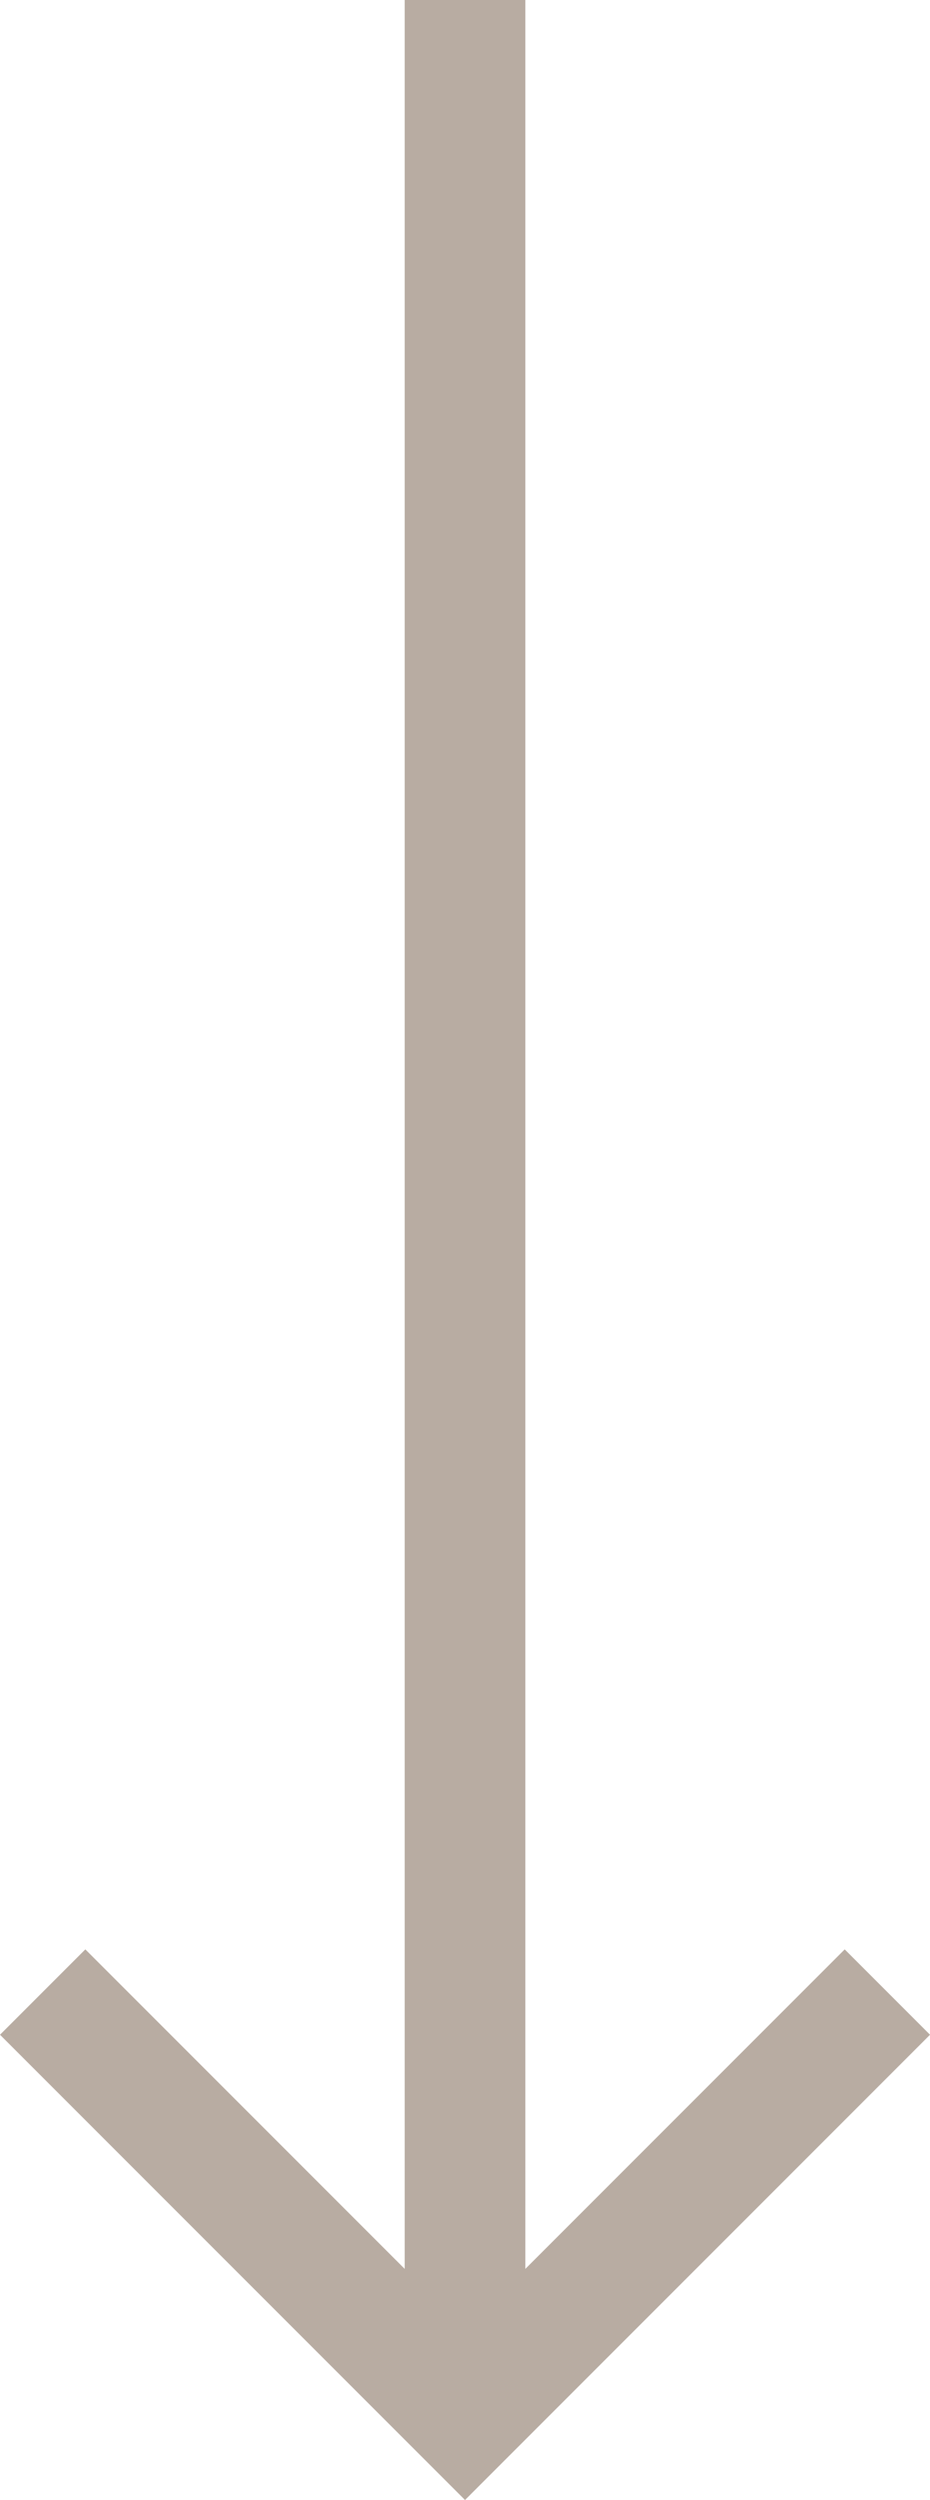
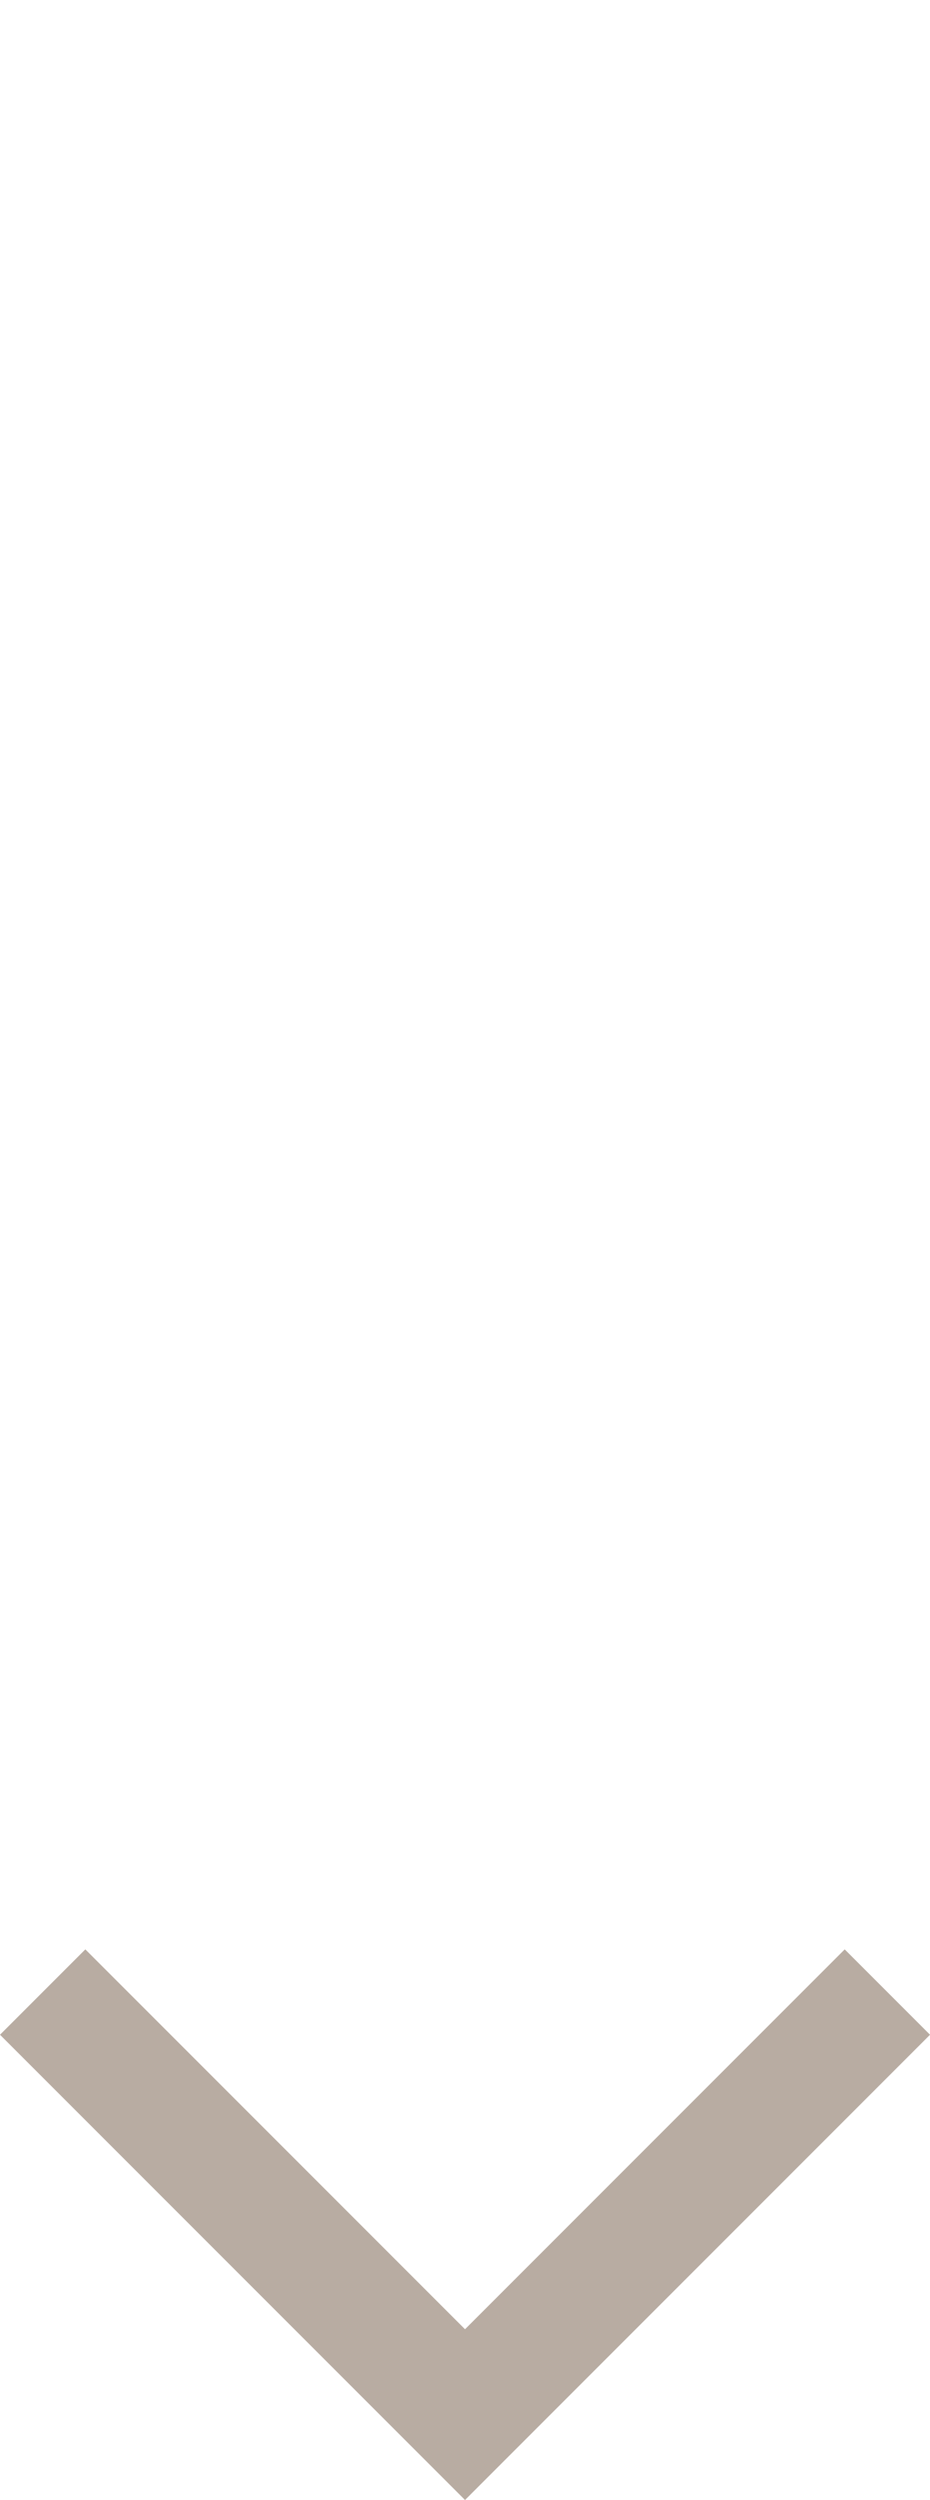
<svg xmlns="http://www.w3.org/2000/svg" width="23.121" height="62.121" viewBox="0 0 23.121 62.121">
  <g id="Icon_feather-arrow-down" data-name="Icon feather-arrow-down" transform="translate(-6.439 -7.5)">
-     <path id="Path_146" data-name="Path 146" d="M18,7.5v60" fill="none" stroke="#b8aca2" stroke-linejoin="round" stroke-width="3" />
-     <path id="Path_147" data-name="Path 147" d="M28.5,18,18,28.5l-3.063-3.063L7.5,18" transform="translate(0 39)" fill="none" stroke="#b8aca2" stroke-width="3" />
+     <path id="Path_147" data-name="Path 147" d="M28.5,18,18,28.5L7.5,18" transform="translate(0 39)" fill="none" stroke="#b8aca2" stroke-width="3" />
  </g>
</svg>